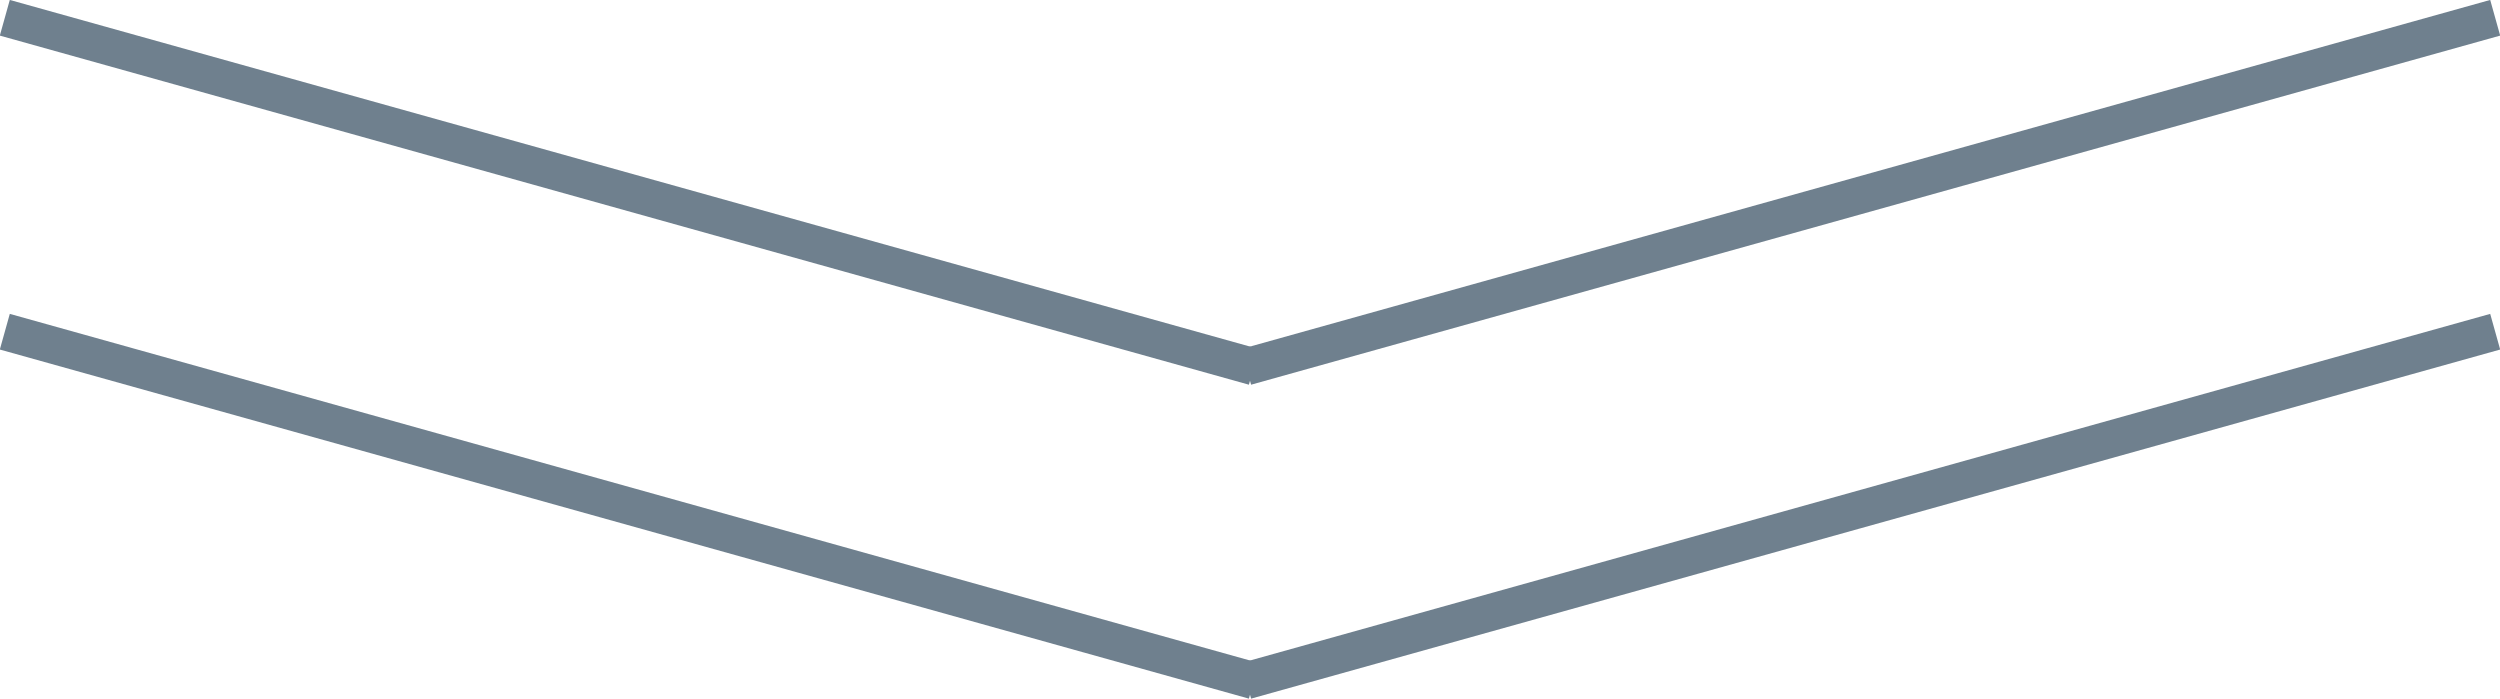
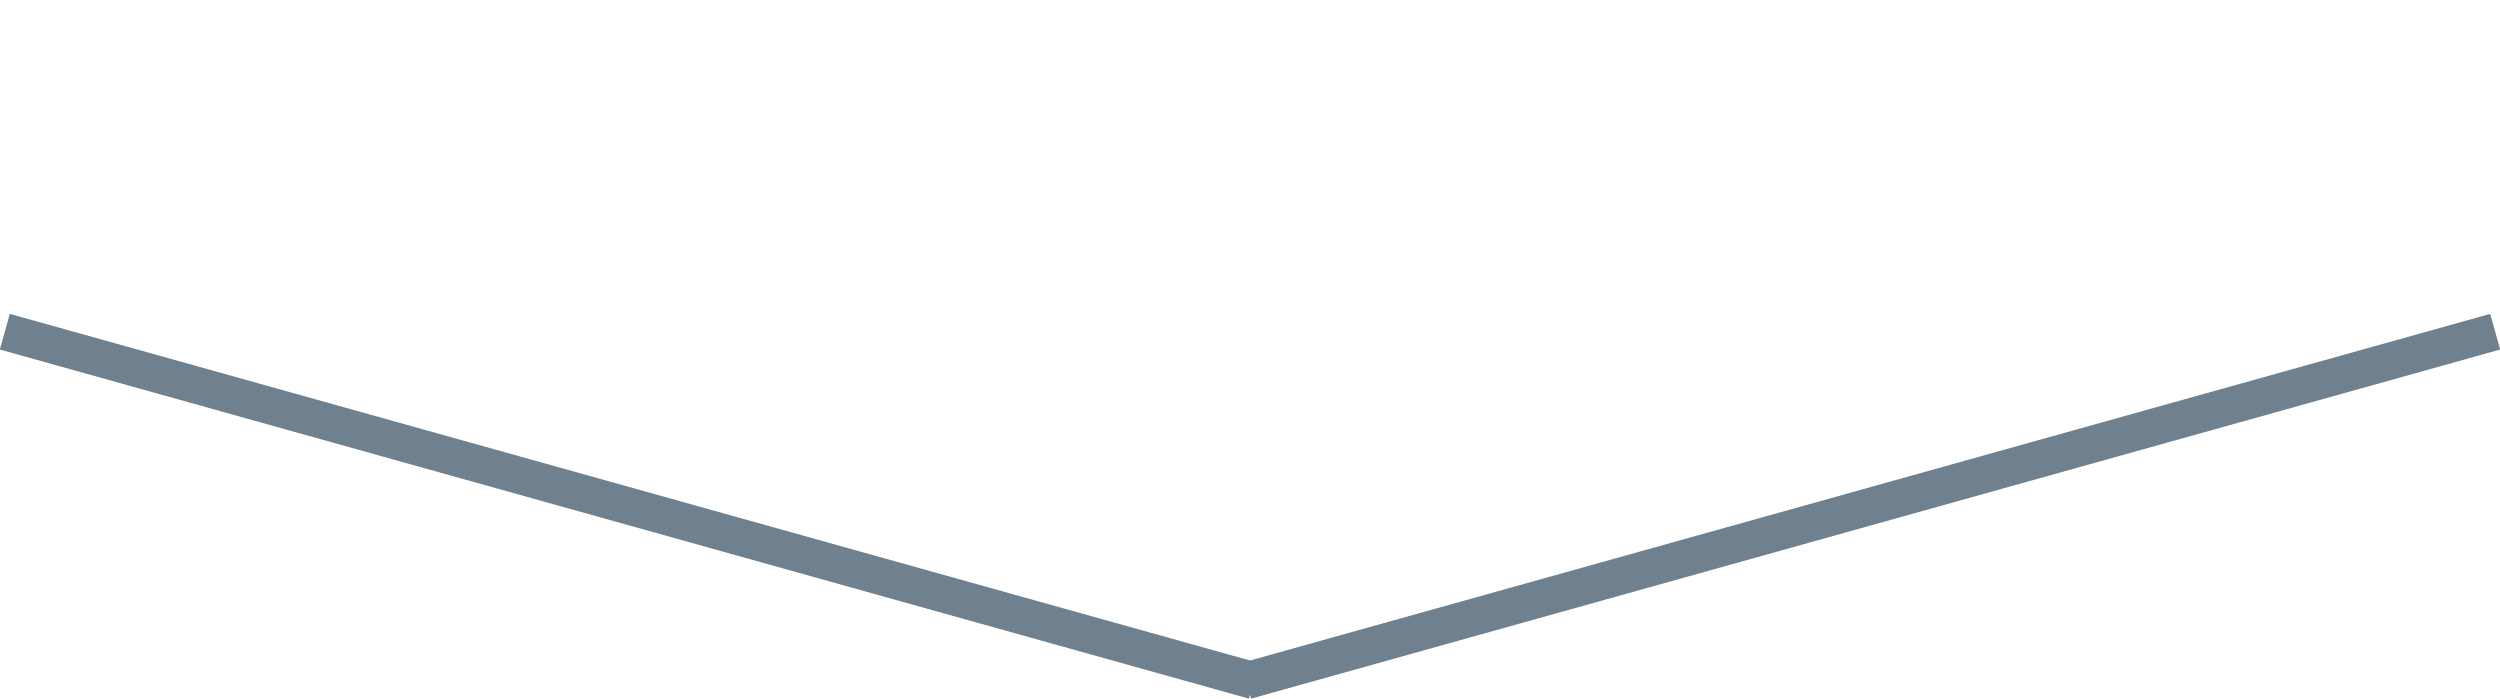
<svg xmlns="http://www.w3.org/2000/svg" viewBox="0 0 67.53 18.87">
  <defs>
    <style>.cls-1{fill:#6f808e;stroke:#6f808e;stroke-miterlimit:10;}</style>
  </defs>
  <g id="Слой_2" data-name="Слой 2">
    <g id="Слой_1-2" data-name="Слой 1">
-       <line class="cls-1" x1="0.13" y1="0.48" x2="33.87" y2="9.91" />
-       <line class="cls-1" x1="67.4" y1="0.48" x2="33.66" y2="9.91" />
      <line class="cls-1" x1="0.13" y1="8.96" x2="33.87" y2="18.39" />
      <line class="cls-1" x1="67.4" y1="8.96" x2="33.66" y2="18.39" />
    </g>
  </g>
</svg>